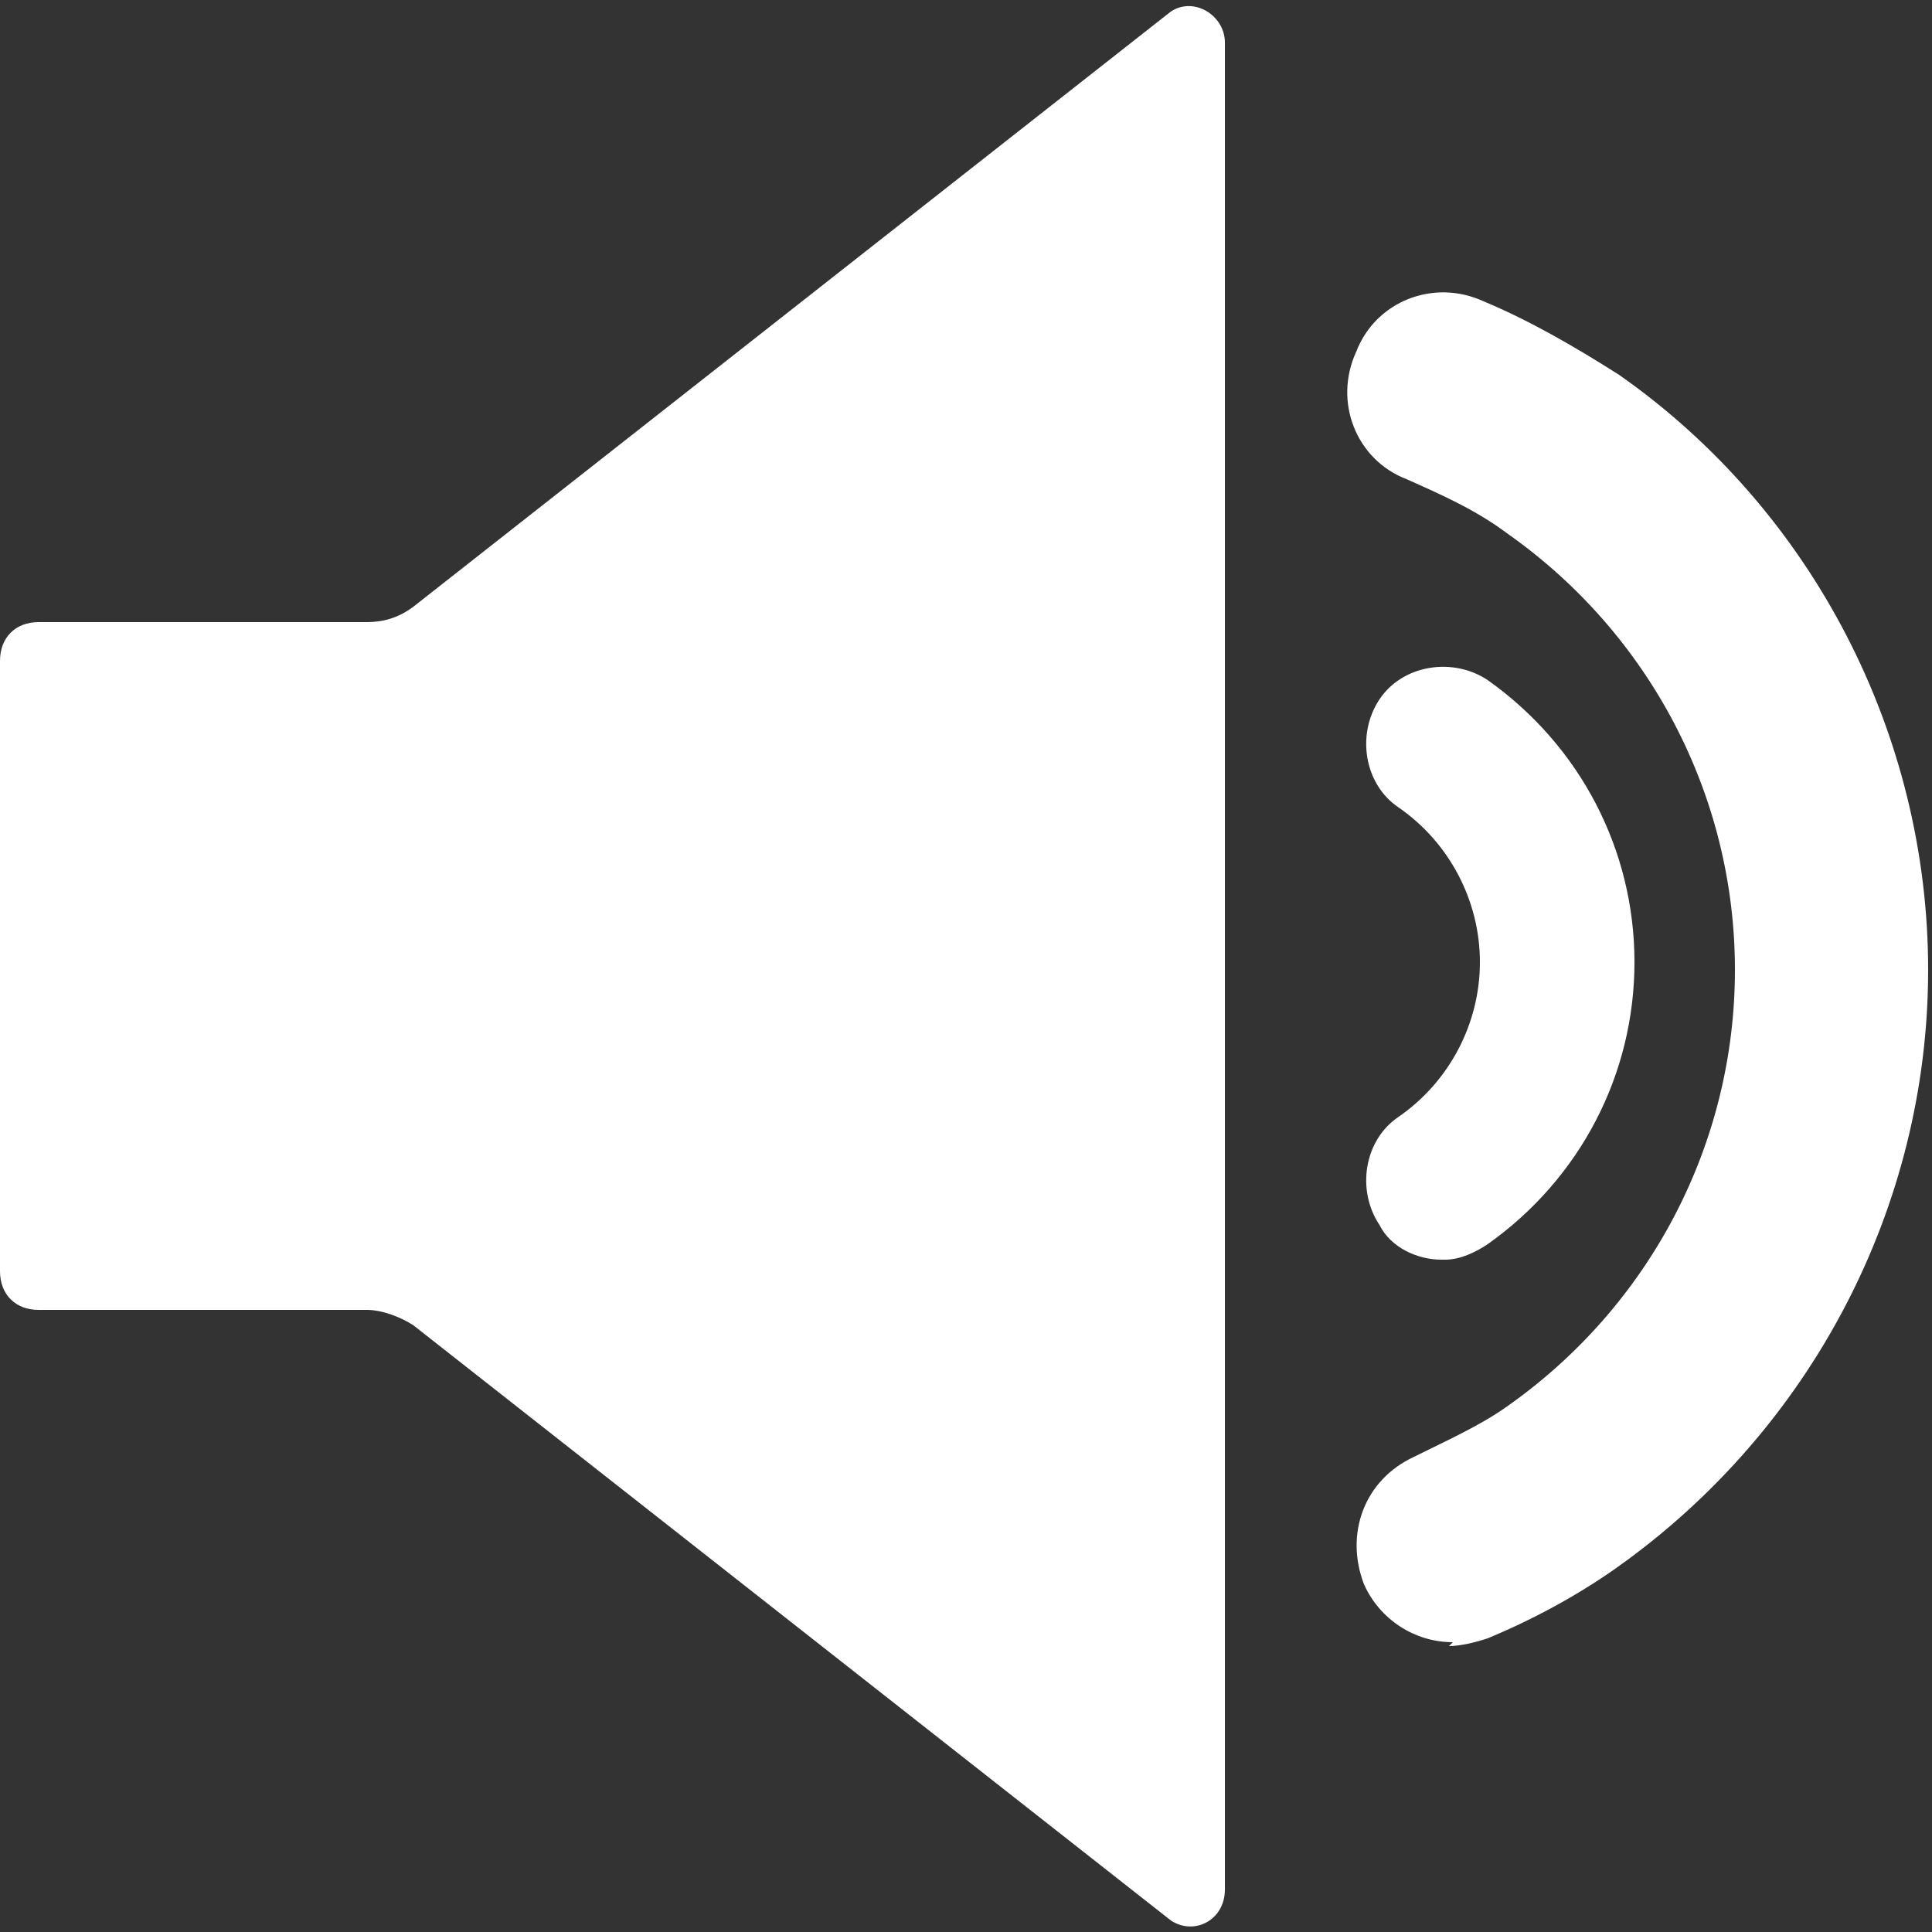
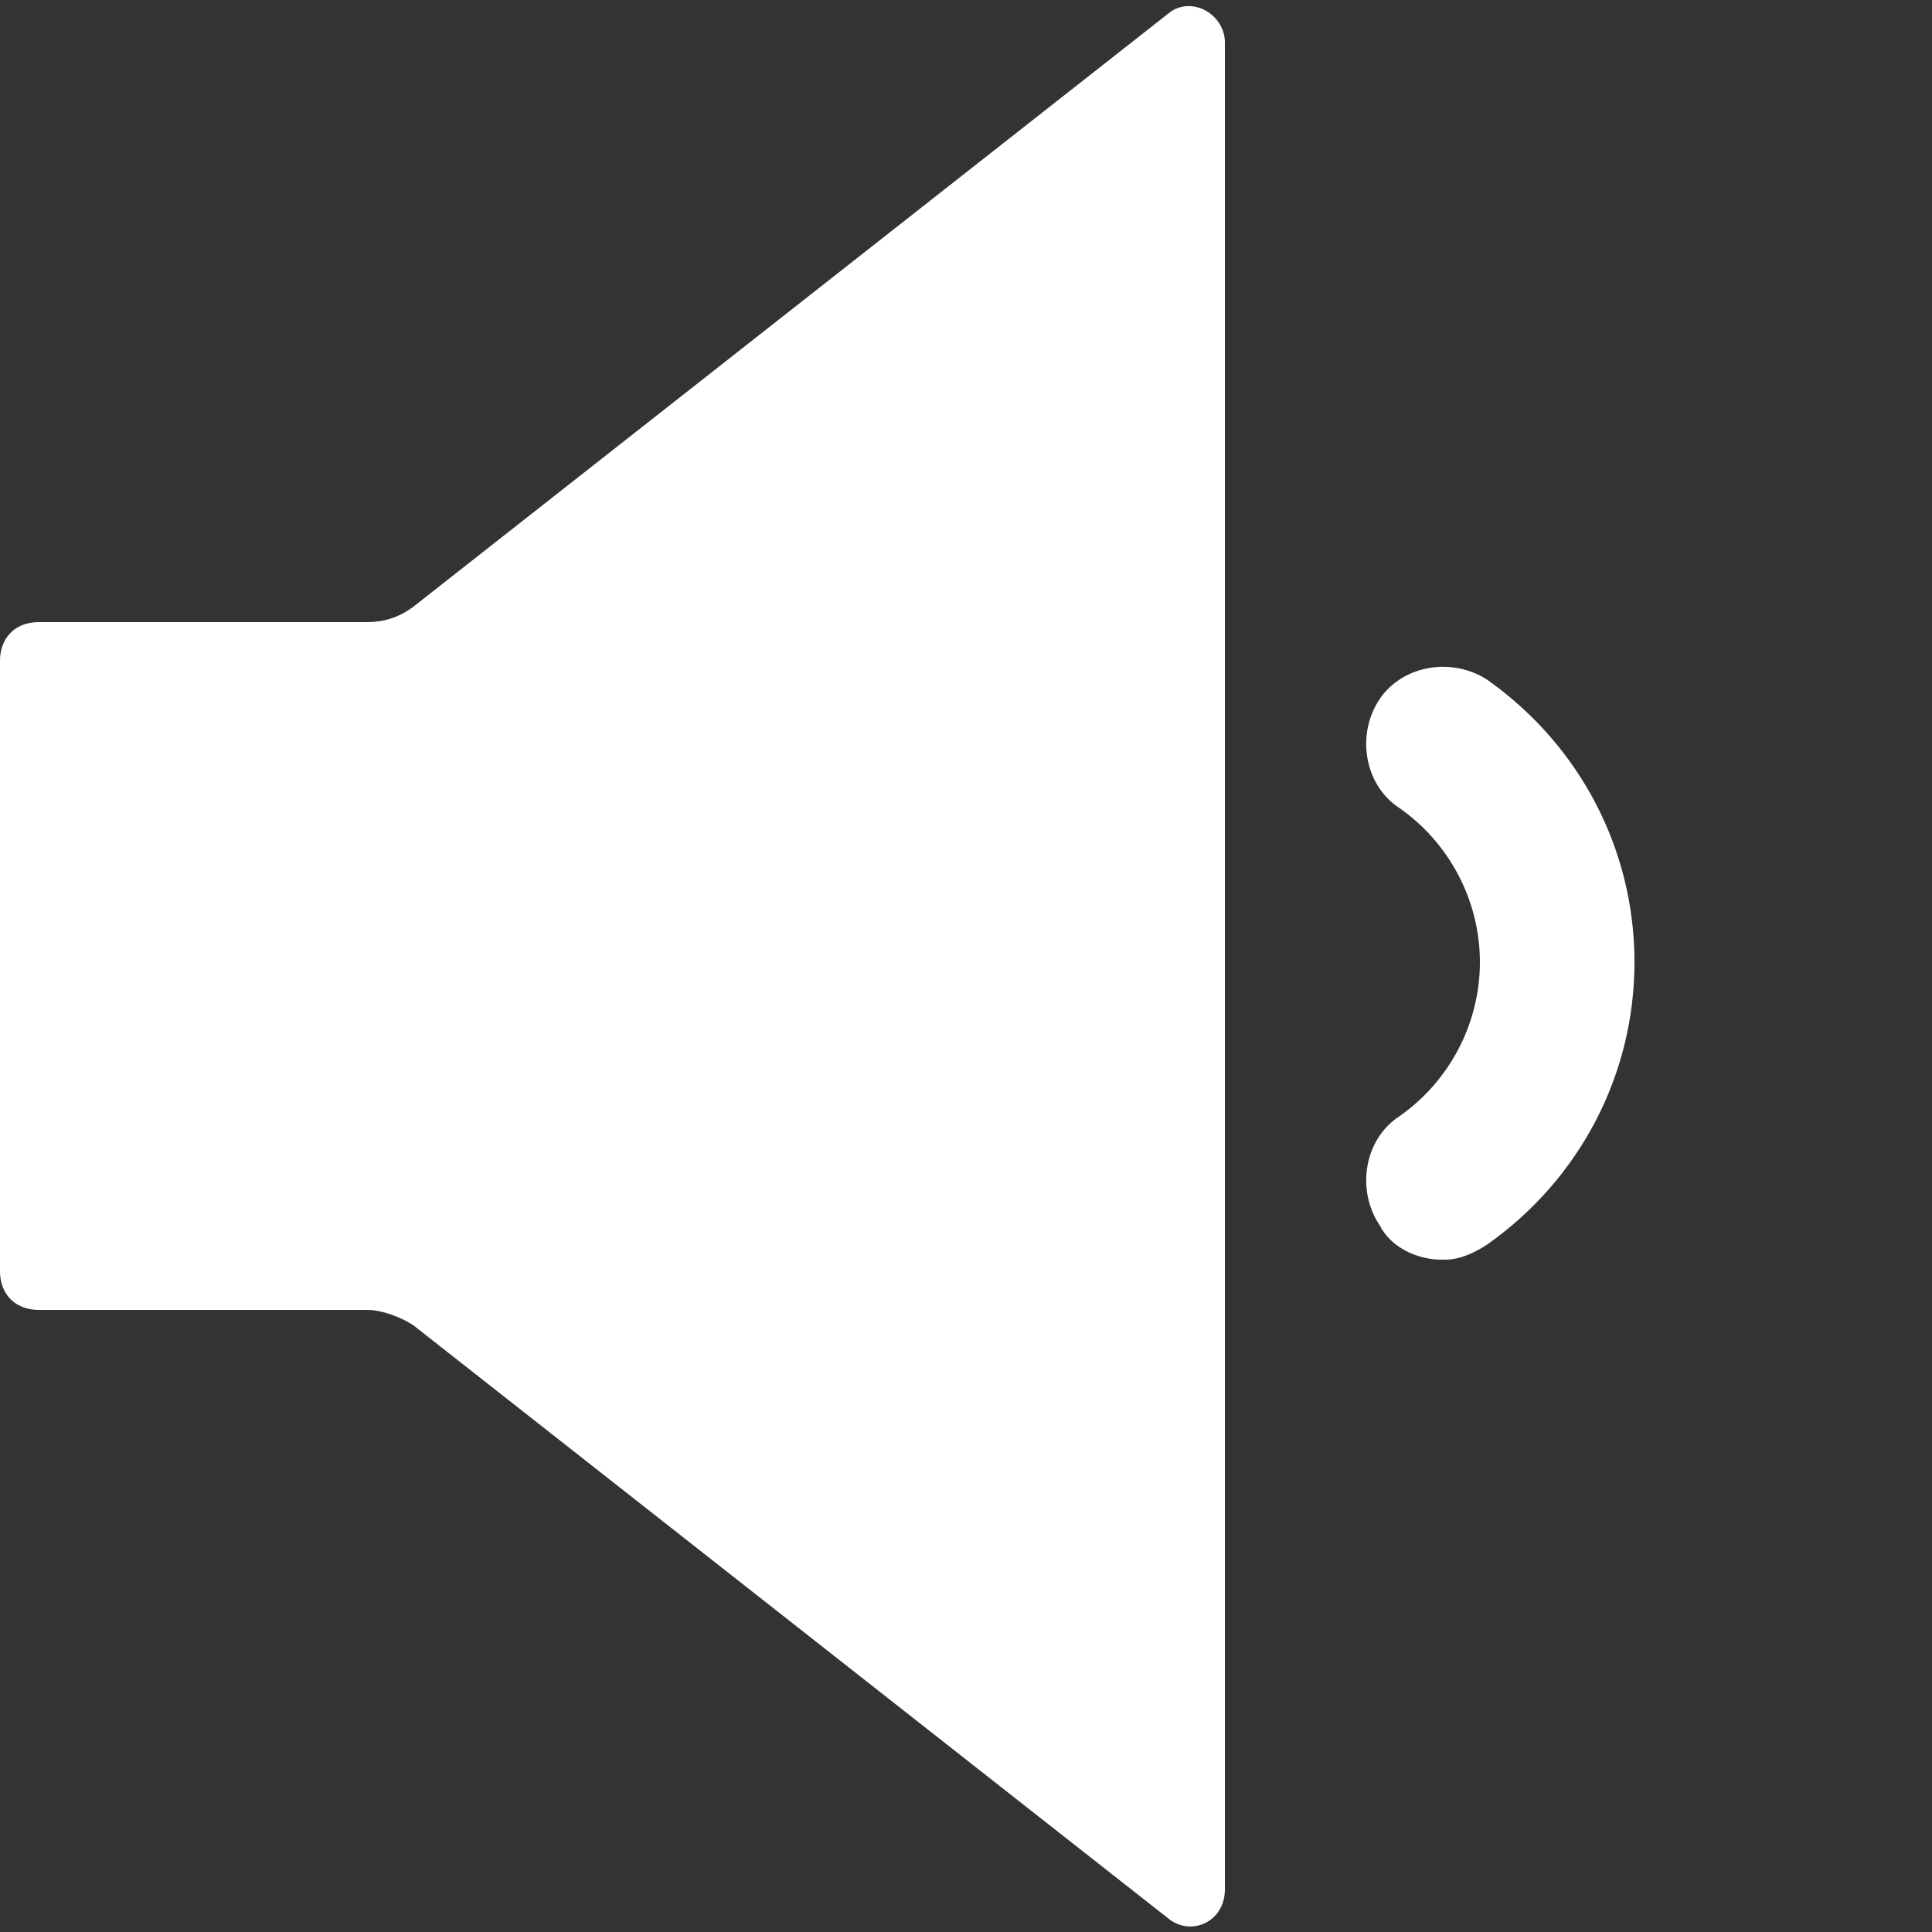
<svg xmlns="http://www.w3.org/2000/svg" id="Ebene_2" baseProfile="tiny" version="1.2" viewBox="0 0 50 50">
  <rect x="0" y="0" width="50" height="50" fill="#333333" stroke="none" />
  <path d="M30.3.3L10.7,15.7c-.4.3-.8.4-1.2.4H1c-.6,0-1,.4-1,1v15.8c0,.6.4,1,1,1h8.5c.4,0,.9.2,1.2.4l19.6,15.4c.6.4,1.4,0,1.4-.8V1.1c0-.7-.8-1.2-1.4-.8Z" fill="#fff" />
-   <path d="M37.6,42.5c-1,0-1.9-.6-2.3-1.5-.5-1.3,0-2.7,1.3-3.3.8-.4,1.7-.8,2.4-1.3,3.7-2.6,5.9-6.8,5.9-11.3s-2.2-8.7-5.9-11.3c-.8-.6-1.7-1-2.6-1.4-1.3-.5-1.9-2-1.3-3.3.5-1.3,2-1.9,3.3-1.3,1.2.5,2.4,1.2,3.5,1.9,5,3.5,8,9.3,8,15.4s-3,11.9-8.1,15.5c-1,.7-2.1,1.3-3.3,1.8-.3.1-.7.2-1,.2Z" fill="#fff" />
  <path d="M37.3,32.6c-.6,0-1.3-.3-1.6-.9-.6-.9-.4-2.2.5-2.8,1.3-.9,2.1-2.4,2.1-4s-.8-3.1-2.1-4c-.9-.6-1.1-1.9-.5-2.8.6-.9,1.9-1.1,2.8-.5,2.4,1.7,3.8,4.4,3.8,7.3s-1.4,5.6-3.8,7.3c-.3.2-.7.4-1.1.4Z" fill="#fff" />
</svg>